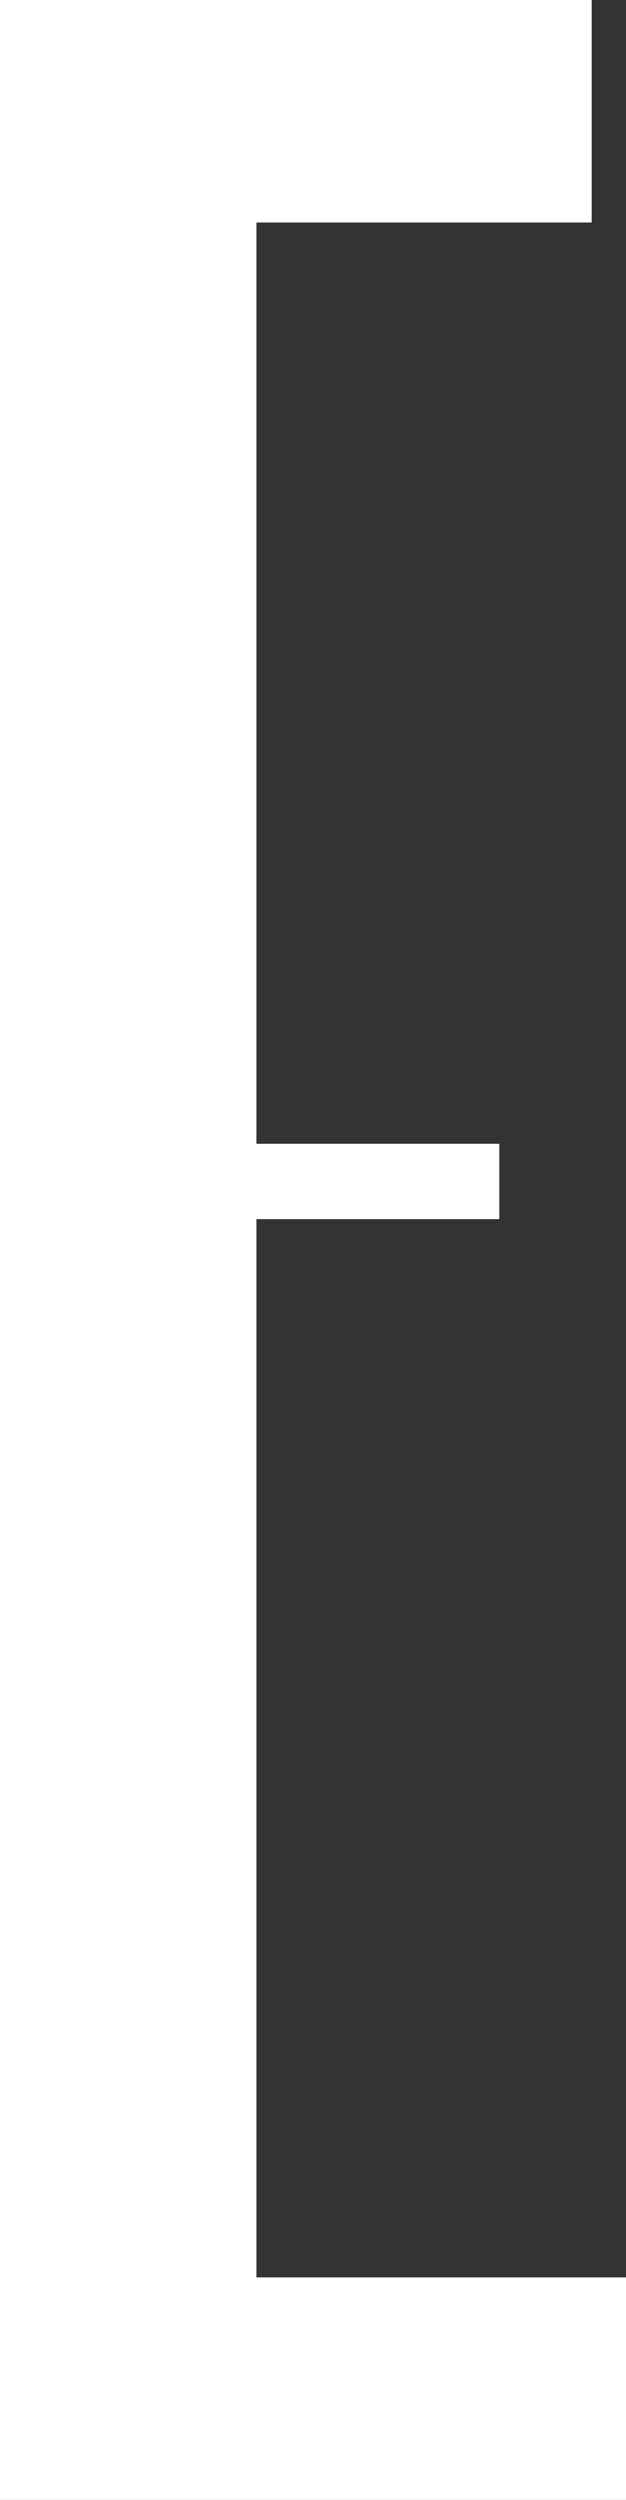
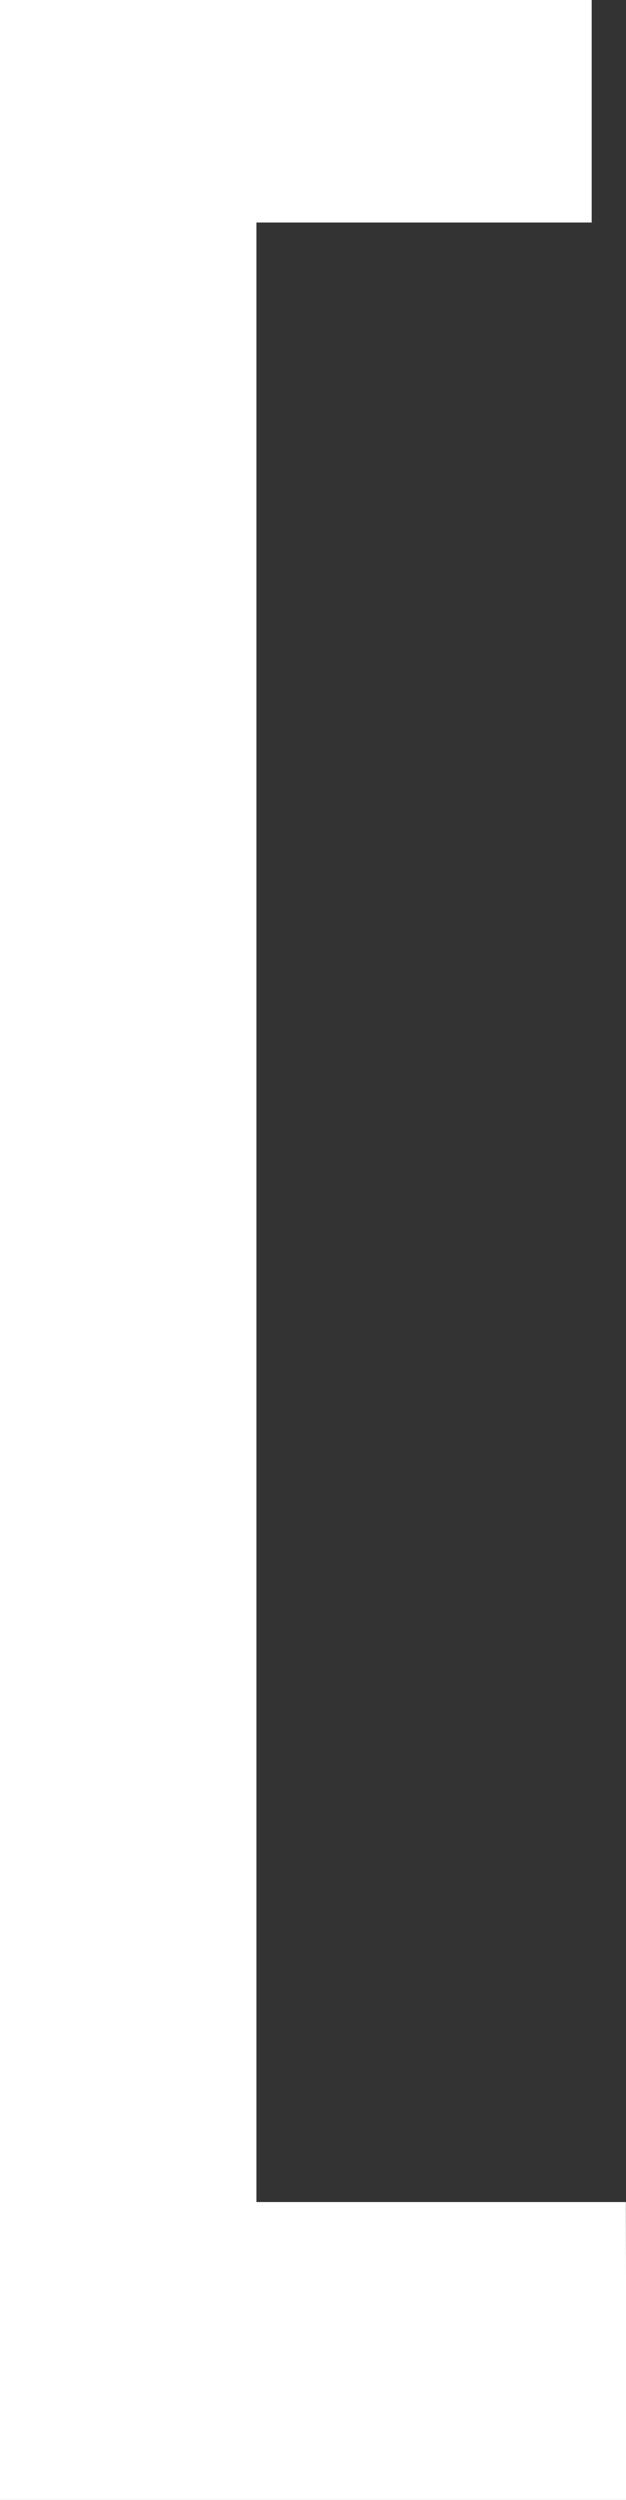
<svg xmlns="http://www.w3.org/2000/svg" id="_Слой_2" data-name="Слой 2" viewBox="0 0 40.67 162.22">
  <rect x="0" y="0" width="40.67" height="162.22" fill="#333333" stroke="none" />
  <defs>
    <style> .cls-1 { fill: #fff; stroke-width: 0px; } </style>
  </defs>
  <g id="_Слой_1-2" data-name="Слой 1">
-     <path class="cls-1" d="M40.67,147.78v14.44H0V0h38.44v14.44h-21.78v59.78h15.78v4.89h-15.78v68.67h24Z" />
+     <path class="cls-1" d="M40.67,147.78v14.44H0V0h38.44v14.44h-21.78v59.78h15.78h-15.78v68.67h24Z" />
  </g>
</svg>